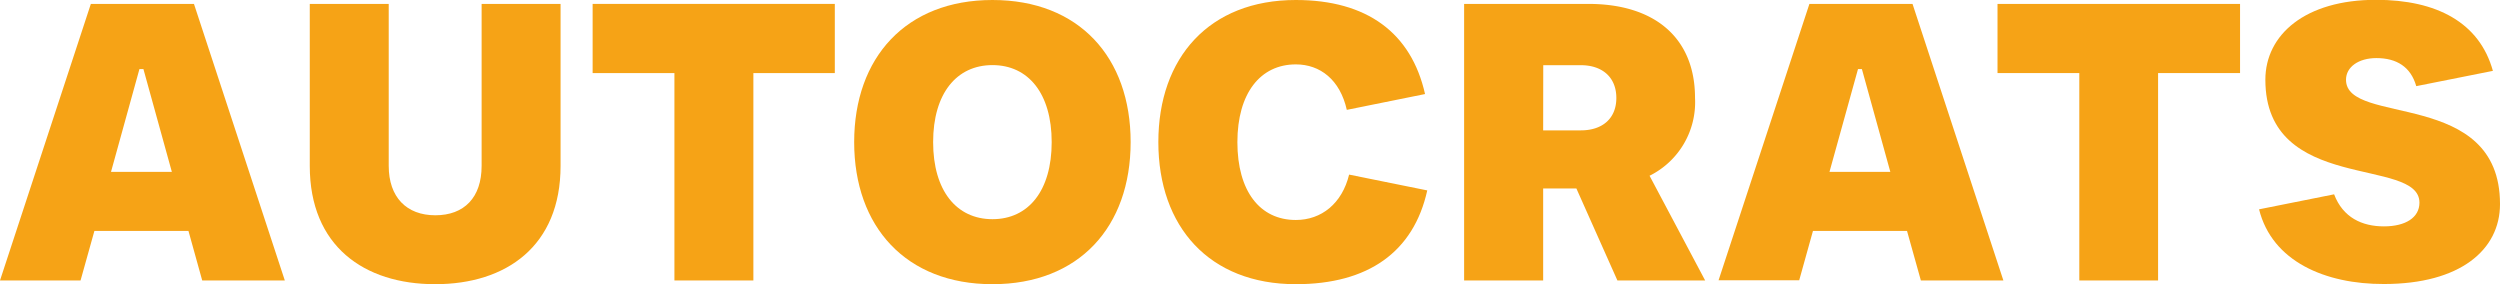
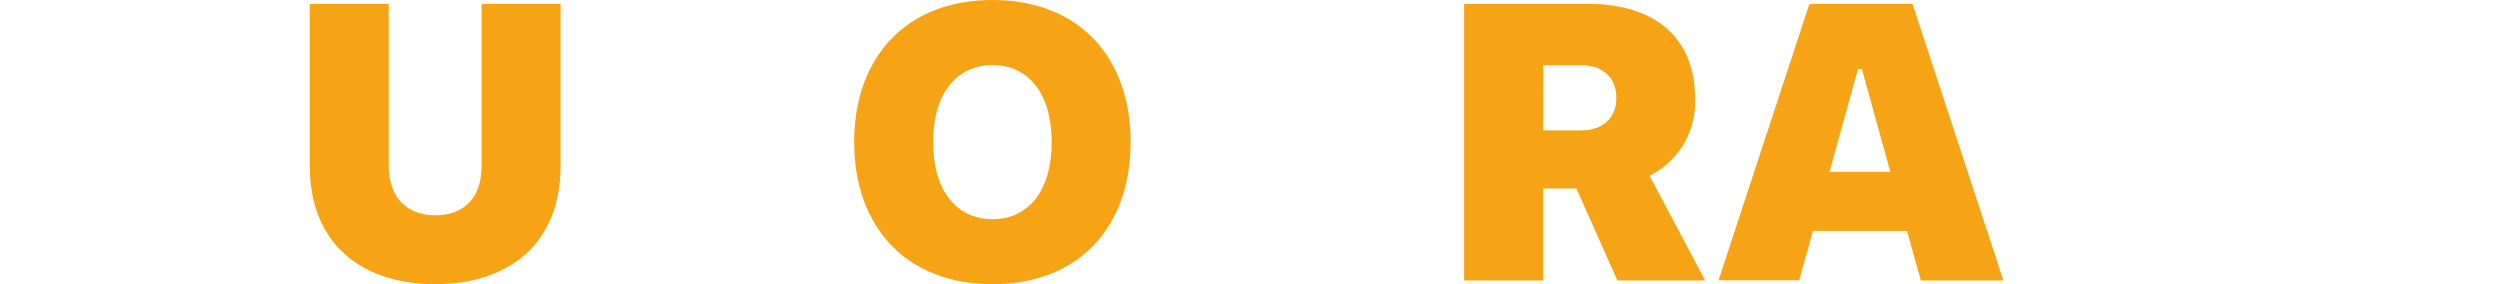
<svg xmlns="http://www.w3.org/2000/svg" viewBox="0 0 281.5 32.02">
  <defs>
    <style>.cls-1{fill:#f6a316;}</style>
  </defs>
  <g id="katman_2" data-name="katman 2">
    <g id="katman_1-2" data-name="katman 1">
-       <path class="cls-1" d="M22.77,31.58,21.22,26H10.63L9.07,31.58H0L10.23.44H21.84L32.07,31.58ZM12.5,19.35h6.85L16.15,7.78H15.7Z" />
      <path class="cls-1" d="M34.88,18.68V.44h8.89V18.68c0,3.52,2,5.56,5.25,5.56s5.21-2,5.21-5.56V.44h8.89V18.68C63.12,27.71,57,32,49,32S34.88,27.71,34.88,18.68Z" />
-       <path class="cls-1" d="M75.94,31.58V8.23H66.73V.44H94V8.23H84.83V31.58Z" />
      <path class="cls-1" d="M96.18,16c0-9.52,5.83-16,15.57-16s15.56,6.45,15.56,16-5.82,16-15.56,16S96.18,25.53,96.18,16Zm22.24,0c0-5.47-2.63-8.67-6.67-8.67s-6.68,3.2-6.68,8.67,2.63,8.68,6.68,8.68S118.42,21.48,118.42,16Z" />
-       <path class="cls-1" d="M130.43,16c0-9.52,5.74-16,15.48-16,8,0,13,3.69,14.55,10.59l-8.81,1.78c-.76-3.39-3-5.12-5.74-5.12-4,0-6.58,3.25-6.58,8.76s2.53,8.76,6.58,8.76c2.89,0,5.21-1.86,6-5.11l8.8,1.78C159.17,28.38,154.05,32,145.91,32,136.17,32,130.43,25.53,130.43,16Z" />
      <path class="cls-1" d="M164.86,31.58V.44h14c7.42,0,12,3.79,12,10.59a9.24,9.24,0,0,1-5.12,8.76L192,31.58h-9.88L177.5,21.22h-3.74V31.58Zm8.9-16.9H178c2.44,0,4-1.34,4-3.65s-1.56-3.69-4-3.69h-4.23Z" />
      <path class="cls-1" d="M216.29,31.58,214.73,26H204.14l-1.55,5.56h-9.08L203.74.44h11.61l10.23,31.14ZM206,19.35h6.85l-3.2-11.57h-.44Z" />
-       <path class="cls-1" d="M234.13,31.58V8.23h-9.21V.44h27.31V8.23H243V31.58Z" />
-       <path class="cls-1" d="M254.37,23.57l8.45-1.69c1,2.63,3.16,3.61,5.61,3.61s4-1,4-2.67c0-5.21-17.35-1-17.35-13.84,0-5.07,4.49-9,12.46-9,6.8,0,11.65,2.54,13.16,8L272.07,9.7c-.62-2.18-2.22-3.16-4.49-3.16-2,0-3.42,1-3.42,2.44,0,5.25,17.34.94,17.34,14,0,5.16-4.49,9-13.07,9C261.84,32,255.84,29.45,254.37,23.57Z" />
    </g>
  </g>
</svg>